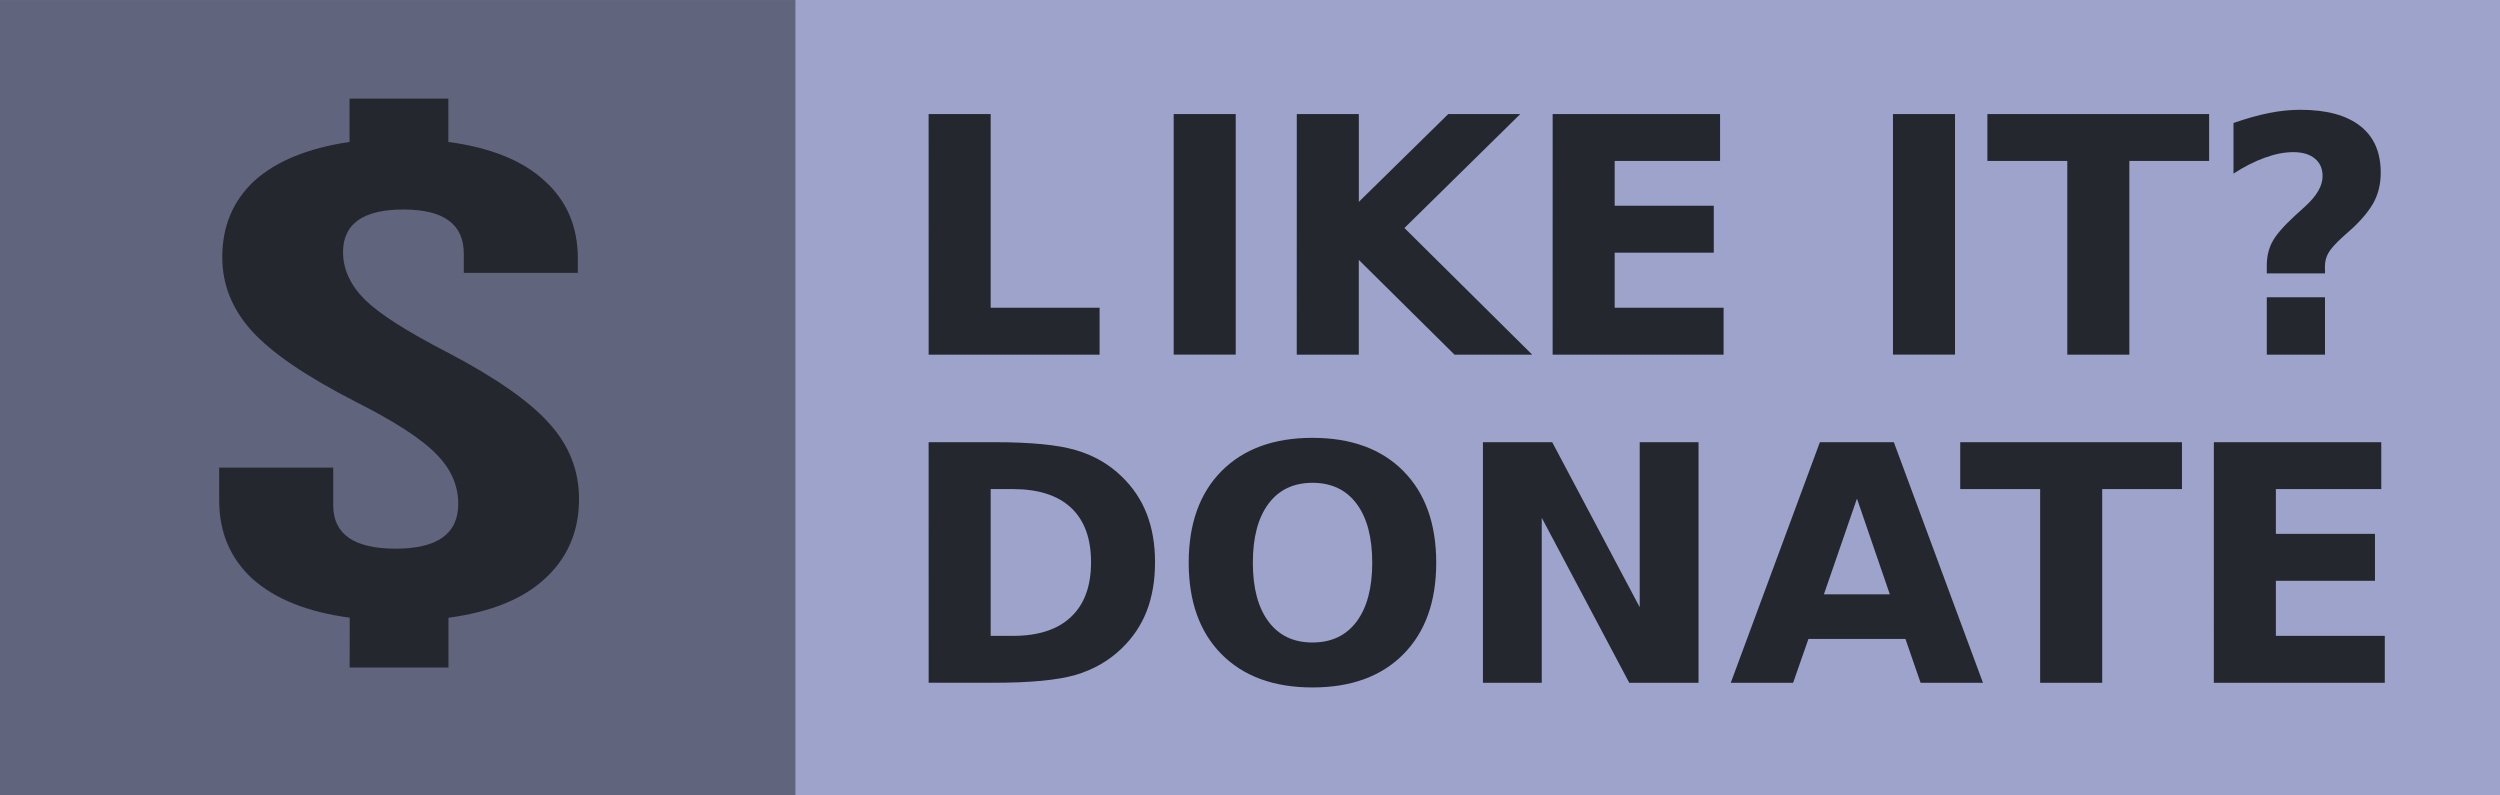
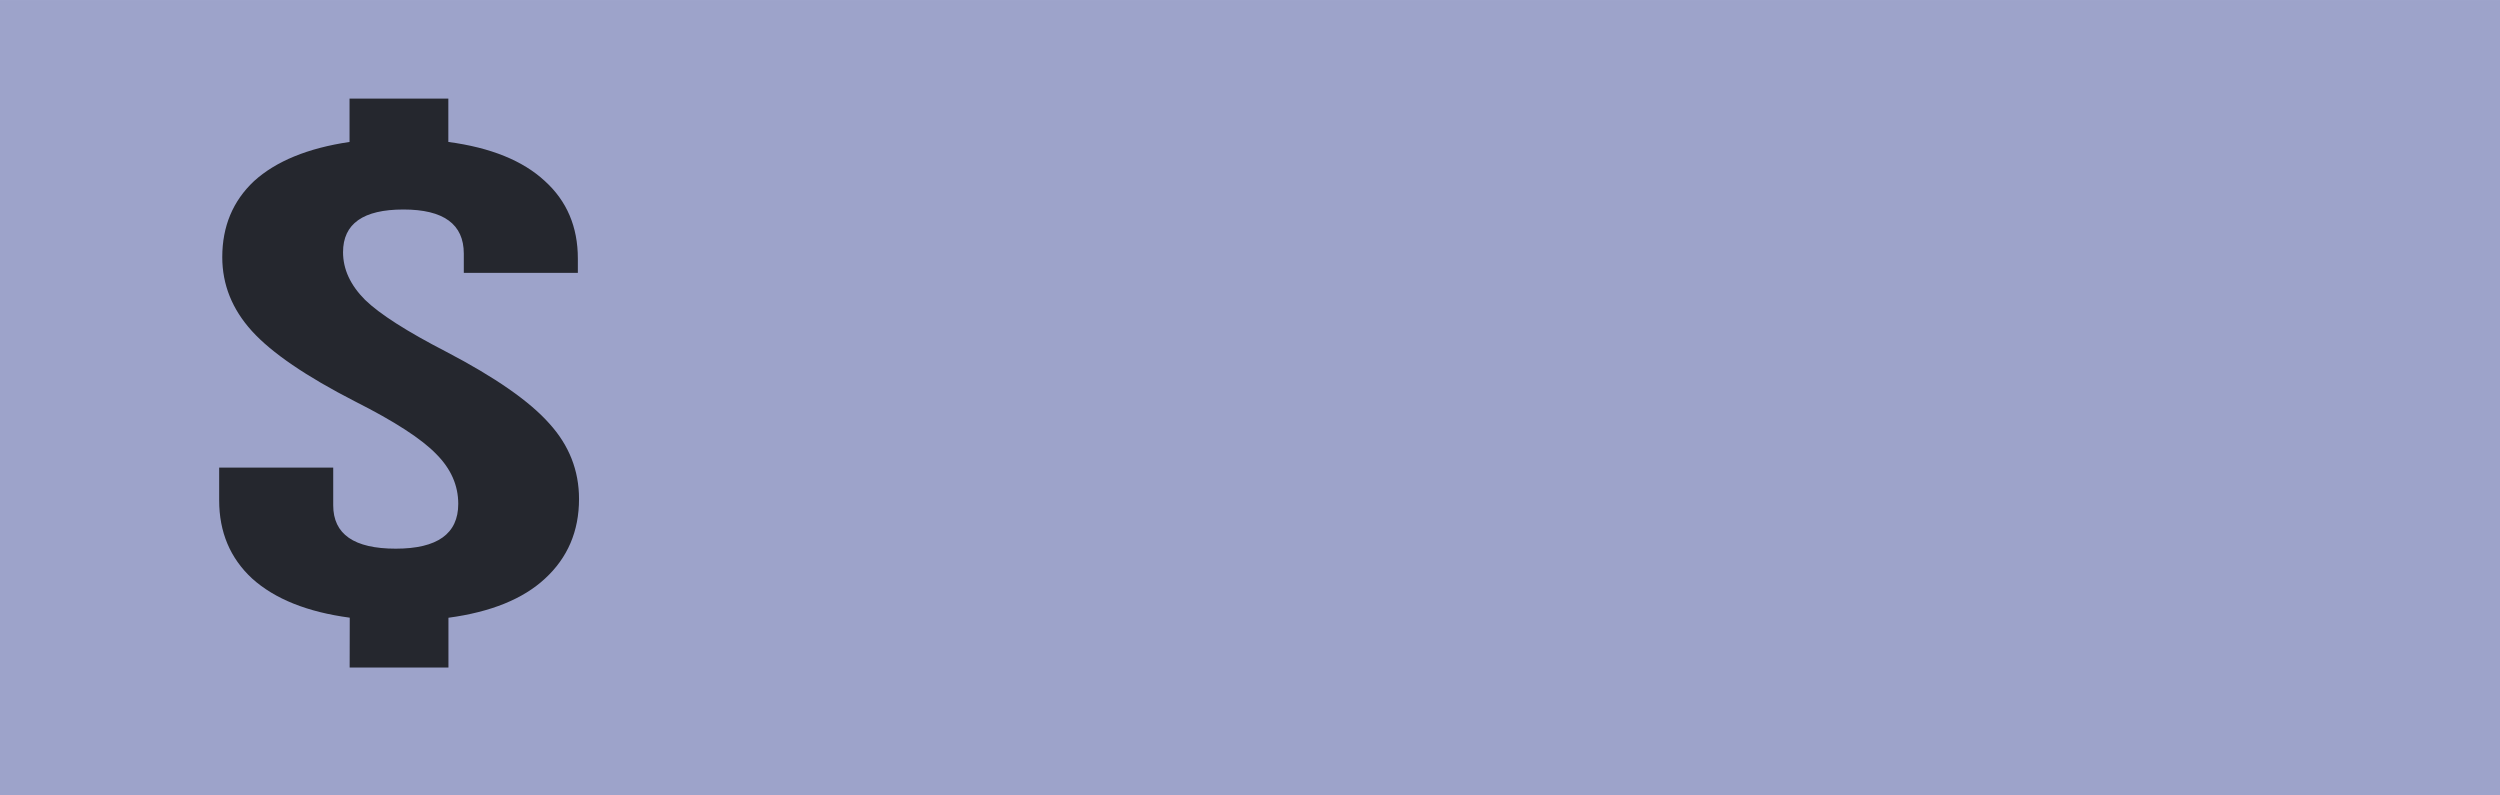
<svg xmlns="http://www.w3.org/2000/svg" xmlns:ns1="http://www.inkscape.org/namespaces/inkscape" xmlns:ns2="http://sodipodi.sourceforge.net/DTD/sodipodi-0.dtd" width="110" height="35" viewBox="0 0 29.104 9.26" version="1.1" id="svg8" ns1:version="0.92.3 (2405546, 2018-03-11)" ns2:docname="donate_button_gray.svg">
  <defs id="defs2" />
  <ns2:namedview id="base" pagecolor="#101114" bordercolor="#666666" borderopacity="1.0" ns1:pageopacity="0.51764706" ns1:pageshadow="2" ns1:zoom="9.3515625" ns1:cx="49.211094" ns1:cy="10.279569" ns1:document-units="mm" ns1:current-layer="layer1" showgrid="false" showguides="true" ns1:guide-bbox="true" fit-margin-top="0" fit-margin-left="0" fit-margin-right="0" fit-margin-bottom="0" ns1:window-width="1920" ns1:window-height="1026" ns1:window-x="0" ns1:window-y="0" ns1:window-maximized="1" ns1:pagecheckerboard="false" units="px">
    <ns2:guide position="57.81,9.209" orientation="1,0" id="guide867" ns1:locked="false" />
    <ns2:guide position="18.744,8.007" orientation="0,1" id="guide881" ns1:locked="false" />
    <ns2:guide position="17.954,1.392" orientation="0,1" id="guide883" ns1:locked="false" />
  </ns2:namedview>
  <g ns1:label="Layer 1" ns1:groupmode="layer" id="layer1" transform="translate(-14.033,-169.362)">
    <rect style="opacity:1;fill:#9da3ca;fill-opacity:1;stroke:none;stroke-width:0.149;stroke-linecap:butt;stroke-linejoin:miter;stroke-miterlimit:4;stroke-dasharray:none;stroke-dashoffset:0;stroke-opacity:1;paint-order:normal" id="rect815" width="29.104" height="9.26" x="14.033" y="169.362" />
-     <rect style="opacity:1;fill:#25272e;fill-opacity:0.502;stroke:none;stroke-width:0.084;stroke-linecap:butt;stroke-linejoin:miter;stroke-miterlimit:4;stroke-dasharray:none;stroke-dashoffset:0;stroke-opacity:1;paint-order:normal" id="rect815-3" width="9.26" height="9.26" x="14.033" y="169.362" />
    <g transform="matrix(0.363,0,0,0.363,15.675,112.891)" id="g879">
      <g aria-label="LIKE IT?" style="font-style:normal;font-weight:normal;font-size:10.583px;line-height:0;font-family:sans-serif;letter-spacing:0px;word-spacing:0px;fill:#25272e;fill-opacity:1;stroke:none;stroke-width:0.265" id="text845" />
      <g aria-label="DONATE" style="font-style:normal;font-weight:normal;font-size:10.583px;line-height:0;font-family:sans-serif;letter-spacing:0px;word-spacing:0px;fill:#25272e;fill-opacity:1;stroke:none;stroke-width:0.265" id="text845-6">
-         <path id="path989" style="font-style:normal;font-variant:normal;font-weight:bold;font-stretch:normal;font-family:sans-serif;-inkscape-font-specification:'sans-serif Bold';fill:#25272e;fill-opacity:1;stroke-width:0.265" d="m 66.476,169.748 h 5.369 v 1.504 h -3.38 v 1.437 h 3.178 v 1.504 h -3.178 v 1.767 h 3.493 v 1.504 h -5.483 z m -8.134,0 h 7.111 v 1.504 h -2.558 v 6.212 h -1.99 v -6.212 h -2.563 z m -1.757,6.31 h -3.111 l -0.491,1.406 h -2 l 2.858,-7.715 h 2.372 l 2.858,7.715 h -2 z m -2.615,-1.431 h 2.114 l -1.054,-3.07 z m -10.935,-4.878 h 2.222 l 2.806,5.292 v -5.292 h 1.886 v 7.715 h -2.222 l -2.806,-5.292 v 5.292 h -1.886 z m -5.467,1.302 q -0.91,0 -1.411,0.672 -0.501,0.672 -0.501,1.891 0,1.214 0.501,1.886 0.501,0.672 1.411,0.672 0.915,0 1.416,-0.672 0.501,-0.672 0.501,-1.886 0,-1.22 -0.501,-1.891 -0.501,-0.672 -1.416,-0.672 z m 0,-1.442 q 1.86,0 2.915,1.065 1.054,1.065 1.054,2.94 0,1.871 -1.054,2.935 -1.054,1.065 -2.915,1.065 -1.855,0 -2.915,-1.065 -1.054,-1.065 -1.054,-2.935 0,-1.876 1.054,-2.94 1.059,-1.065 2.915,-1.065 z m -10.32,1.643 v 4.708 h 0.713 q 1.22,0 1.86,-0.605 0.646,-0.605 0.646,-1.757 0,-1.147 -0.641,-1.747 -0.641,-0.599 -1.866,-0.599 z m -1.99,-1.504 h 2.098 q 1.757,0 2.615,0.253 0.863,0.248 1.478,0.847 0.543,0.522 0.806,1.204 0.264,0.682 0.264,1.545 0,0.873 -0.264,1.561 -0.264,0.682 -0.806,1.204 -0.62,0.599 -1.488,0.853 -0.868,0.248 -2.604,0.248 h -2.098 z m 44.782,-5.412 h -1.866 v -0.253 q 0,-0.424 0.171,-0.749 0.171,-0.331 0.718,-0.837 l 0.331,-0.3 q 0.295,-0.269 0.429,-0.506 0.14,-0.238 0.14,-0.475 0,-0.362 -0.248,-0.563 -0.248,-0.207 -0.692,-0.207 -0.419,0 -0.904,0.176 -0.486,0.171 -1.013,0.512 v -1.623 q 0.625,-0.217 1.142,-0.32 0.517,-0.103 0.997,-0.103 1.261,0 1.922,0.517 0.661,0.512 0.661,1.499 0,0.506 -0.202,0.909 -0.202,0.398 -0.687,0.858 l -0.331,0.295 q -0.351,0.32 -0.46,0.517 -0.109,0.191 -0.109,0.424 z m -1.866,0.765 h 1.866 v 1.84 h -1.866 z m -8.961,-5.876 h 7.111 v 1.504 h -2.558 v 6.212 h -1.99 v -6.212 h -2.563 z m -3.028,0 h 1.99 v 7.715 h -1.99 z m -10.914,0 h 5.369 v 1.504 h -3.38 v 1.437 h 3.178 v 1.504 h -3.178 v 1.767 h 3.493 v 1.504 h -5.483 z m -8.206,0 h 1.99 v 2.816 l 2.868,-2.816 h 2.31 l -3.716,3.654 4.098,4.062 h -2.491 l -3.07,-3.039 v 3.039 h -1.99 z m -3.948,0 h 1.99 v 7.715 h -1.99 z m -7.859,0 h 1.99 v 6.212 h 3.493 v 1.504 H 25.259 Z" />
-       </g>
+         </g>
    </g>
    <g aria-label="$" transform="scale(1.242,0.805)" style="font-style:normal;font-weight:normal;font-size:10.284px;line-height:0;font-family:sans-serif;letter-spacing:0px;word-spacing:0px;fill:#000000;fill-opacity:1;stroke:none;stroke-width:0.257" id="text887">
      <path id="path993" style="font-style:normal;font-variant:normal;font-weight:normal;font-stretch:normal;font-family:'Bebas Neue';-inkscape-font-specification:'Bebas Neue';fill:#25272e;fill-opacity:1;stroke-width:0.257" d="m 14.577,219.32 q -0.596,-0.123 -0.915,-0.566 -0.309,-0.442 -0.309,-1.131 v -0.473 h 1.069 v 0.545 q 0,0.627 0.586,0.627 0.586,0 0.586,-0.648 0,-0.401 -0.206,-0.72 -0.206,-0.329 -0.761,-0.761 -0.689,-0.545 -0.967,-1.018 -0.278,-0.473 -0.278,-1.069 0,-0.668 0.298,-1.1 0.309,-0.432 0.895,-0.566 v -0.627 h 0.926 v 0.627 q 0.596,0.123 0.905,0.566 0.309,0.432 0.309,1.121 v 0.206 h -1.069 v -0.278 q 0,-0.638 -0.566,-0.638 -0.566,0 -0.566,0.617 0,0.37 0.206,0.689 0.206,0.309 0.761,0.751 0.689,0.555 0.967,1.039 0.278,0.473 0.278,1.09 0,0.699 -0.319,1.152 -0.309,0.442 -0.905,0.566 v 0.72 h -0.926 z" />
    </g>
  </g>
</svg>